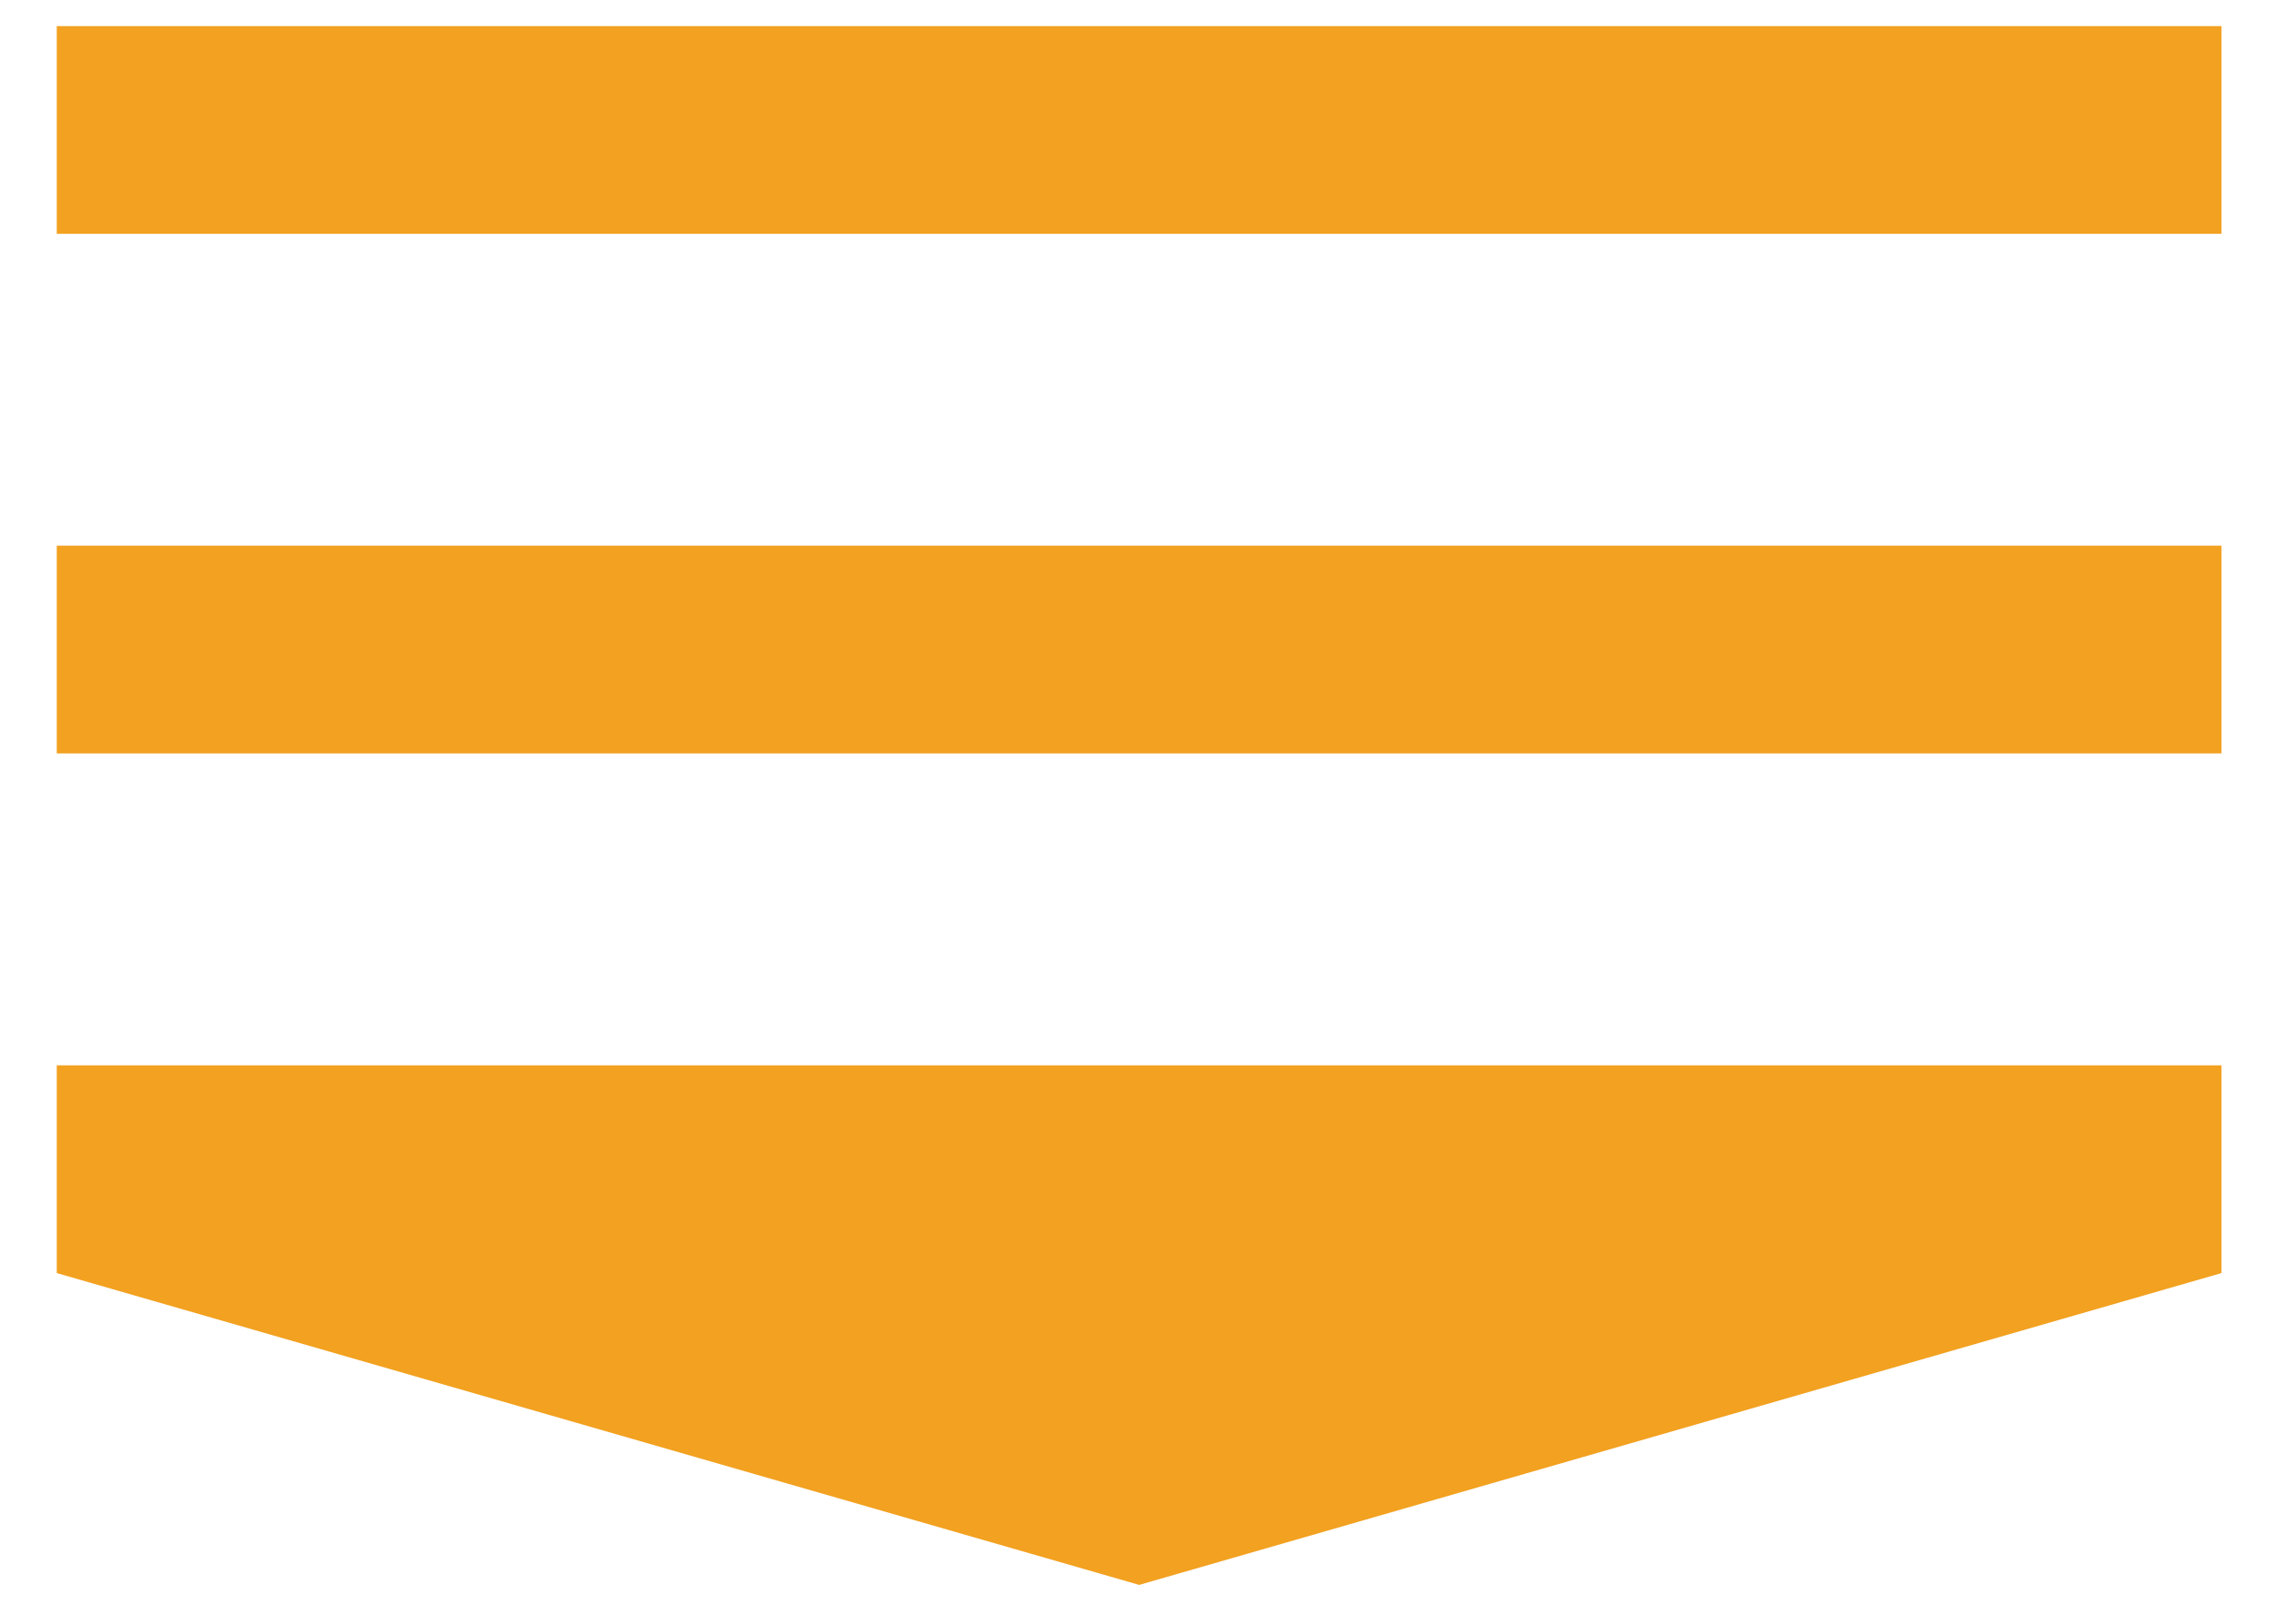
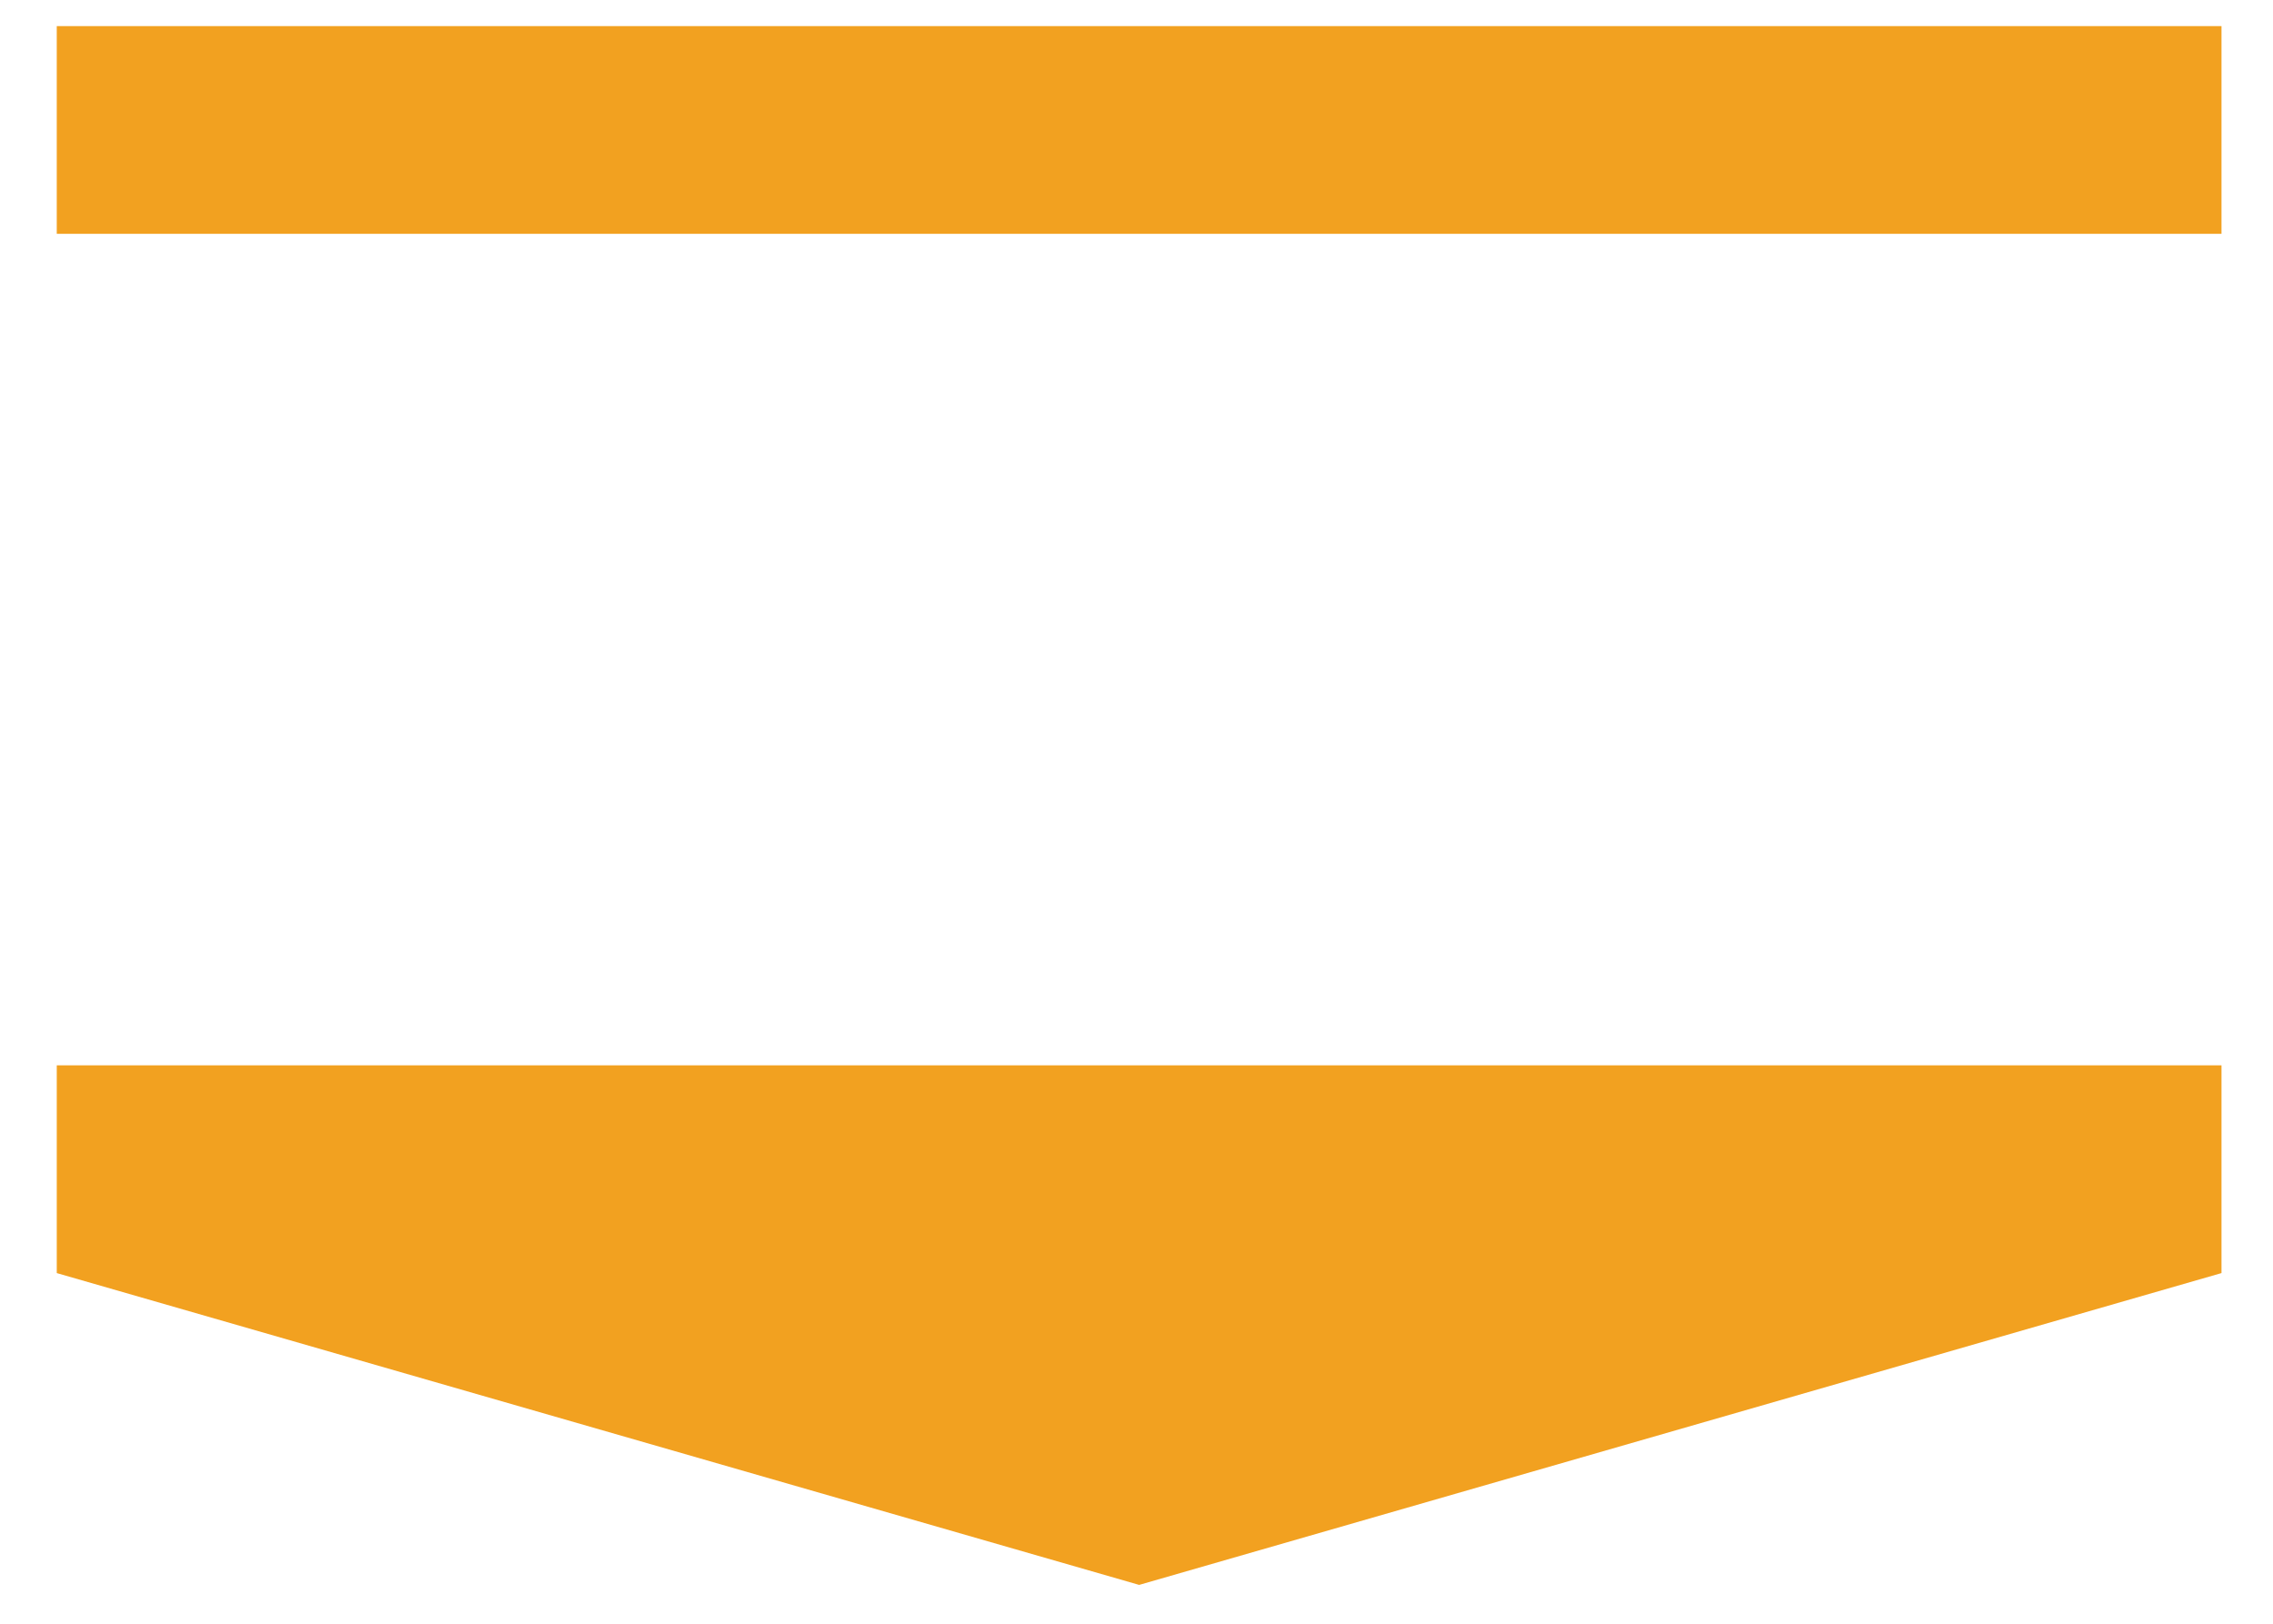
<svg xmlns="http://www.w3.org/2000/svg" width="35px" height="25px" viewBox="0 0 35 25" version="1.1">
  <title>hamburger</title>
  <desc>Created with Sketch.</desc>
  <defs />
  <g id="Page-1" stroke="none" stroke-width="1" fill="none" fill-rule="evenodd">
    <g id="hamburger" transform="translate(0, -1)" fill="#F2A120" fill-rule="nonzero">
      <g id="g10" transform="translate(17.667, 13.667) scale(-1, 1) rotate(-180) translate(-17.667, -13.667) translate(0.667, 0.667)">
        <polygon id="path20" points="33.54 22.067 0.207 22.067 0.207 25.265 33.54 25.265" />
-         <polygon id="path22" points="33.54 14.067 0.207 14.067 0.207 17.265 33.54 17.265" />
        <g id="g24" transform="translate(0.207, 0.733)">
          <polygon id="path26" points="33.333 5.333 16.667 0.532 0 5.333 0 8.532 33.333 8.532" />
        </g>
      </g>
    </g>
  </g>
</svg>